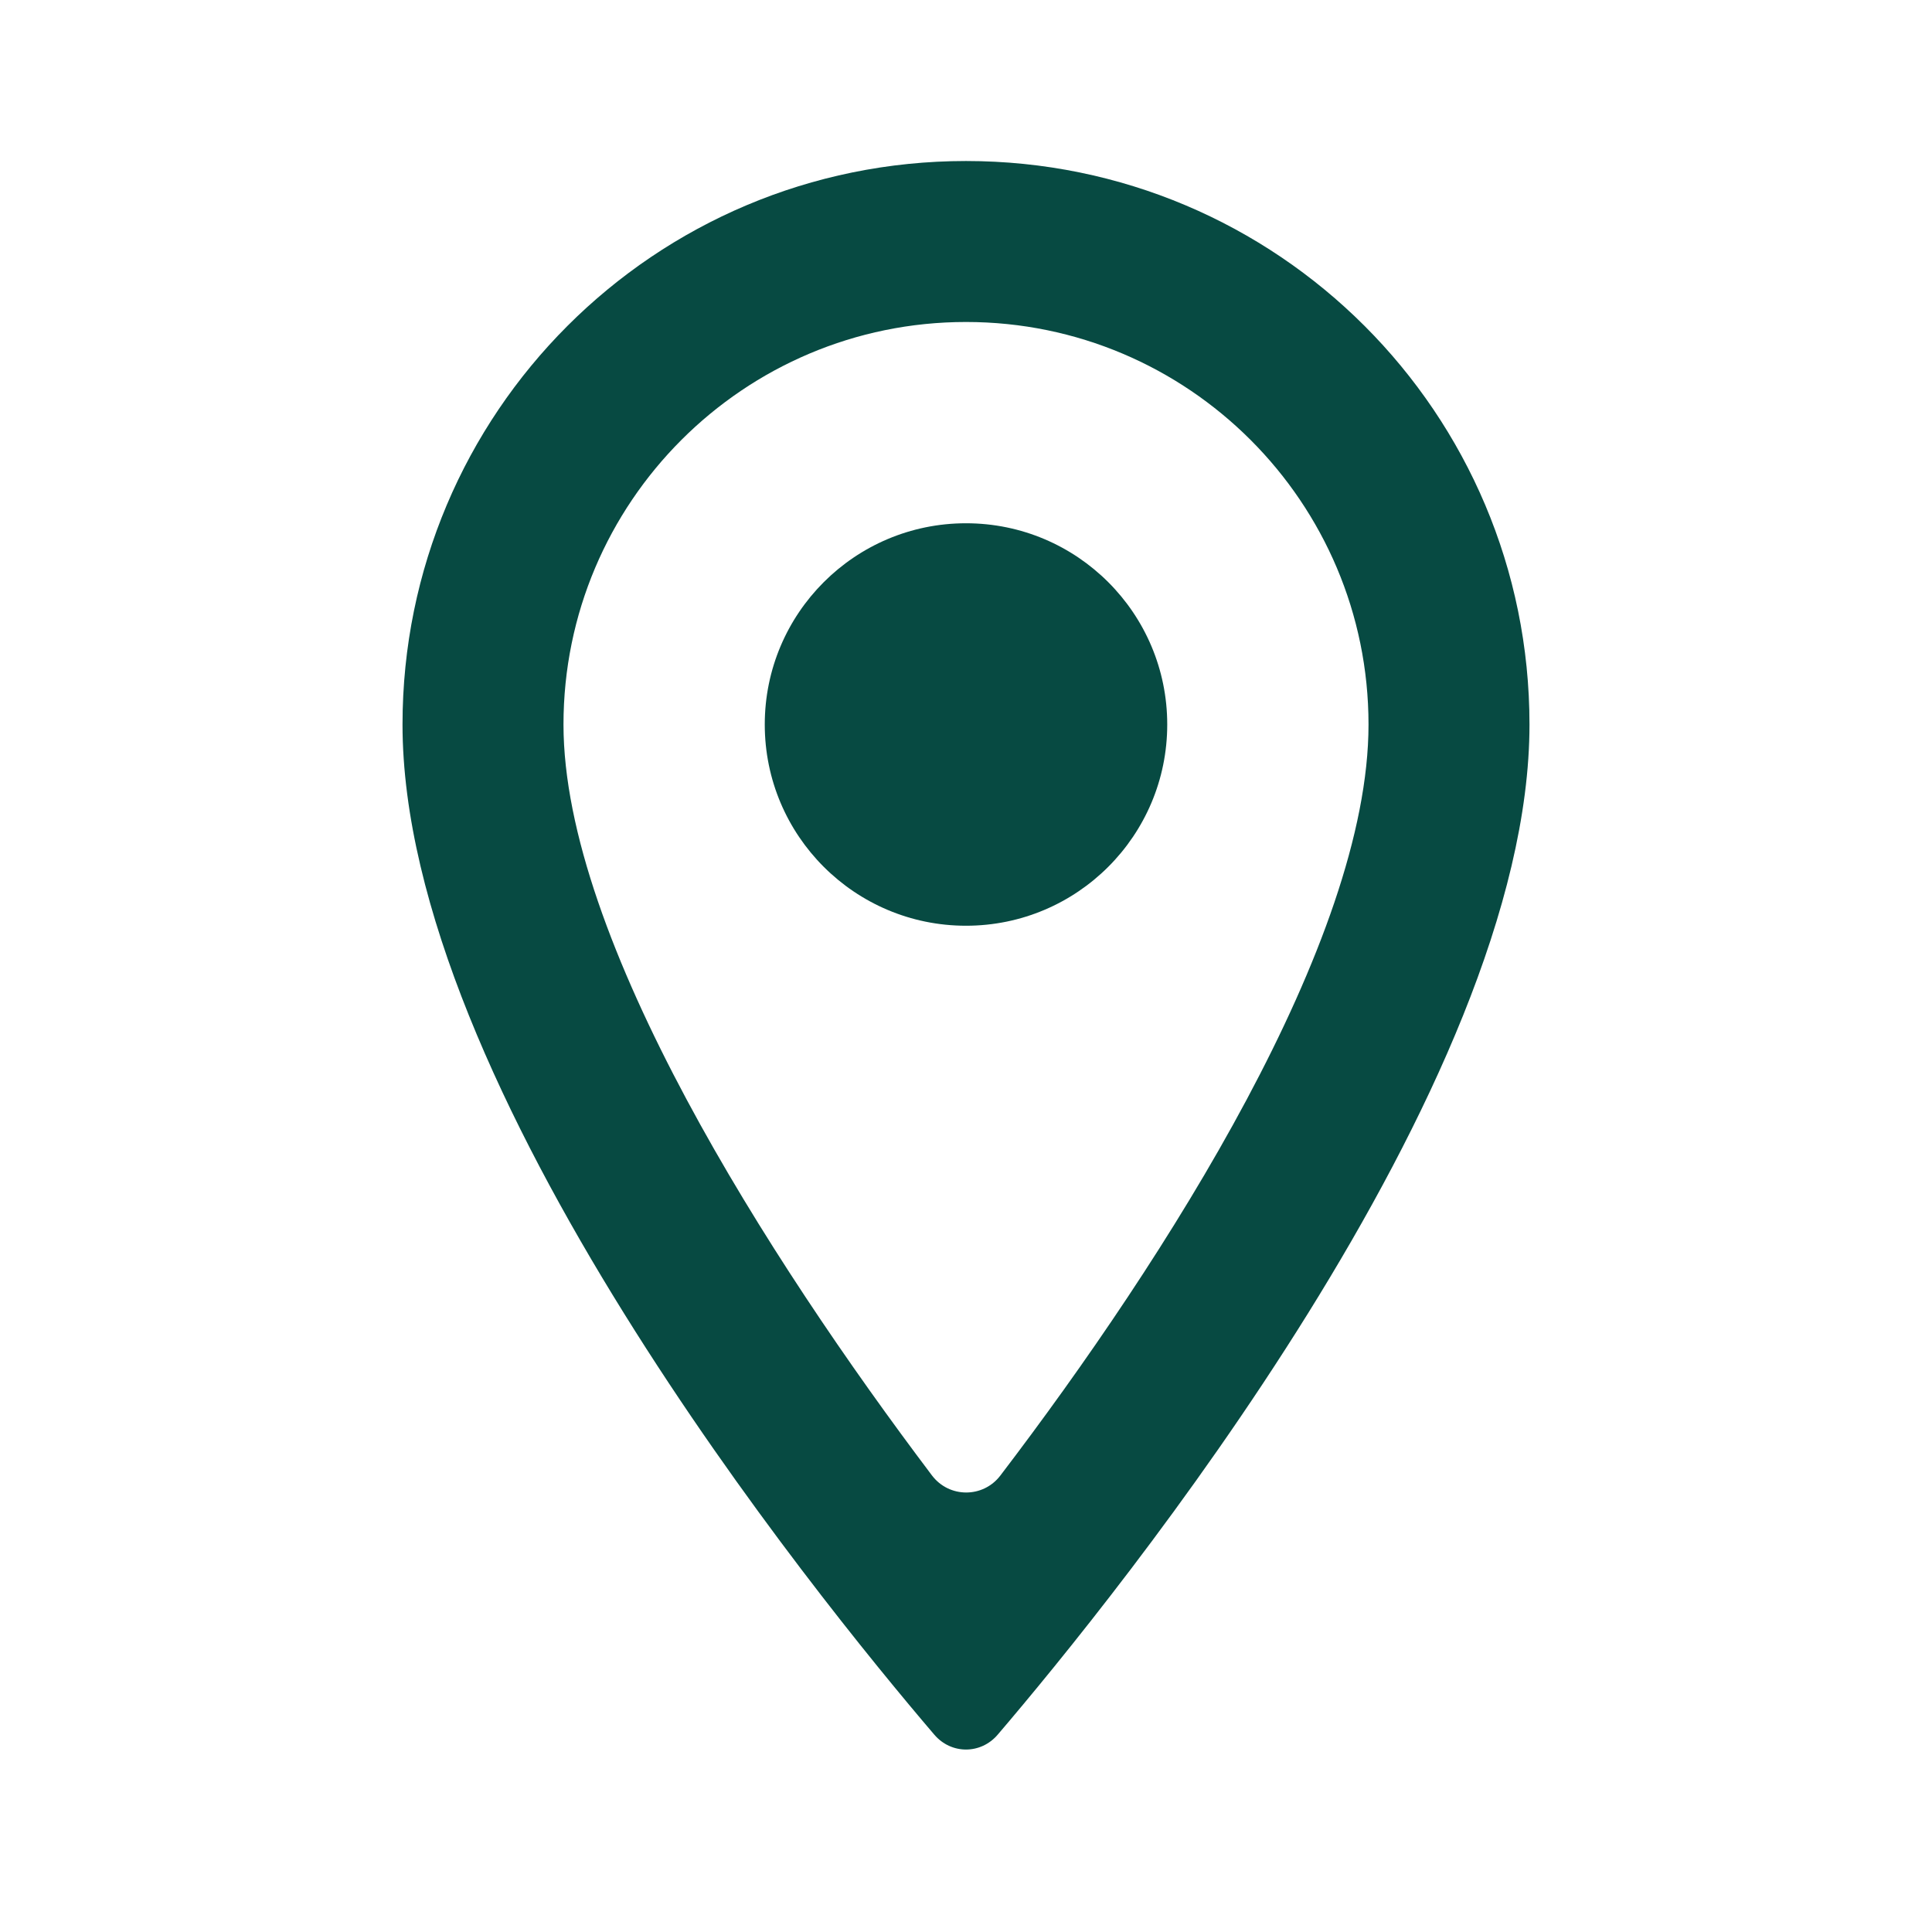
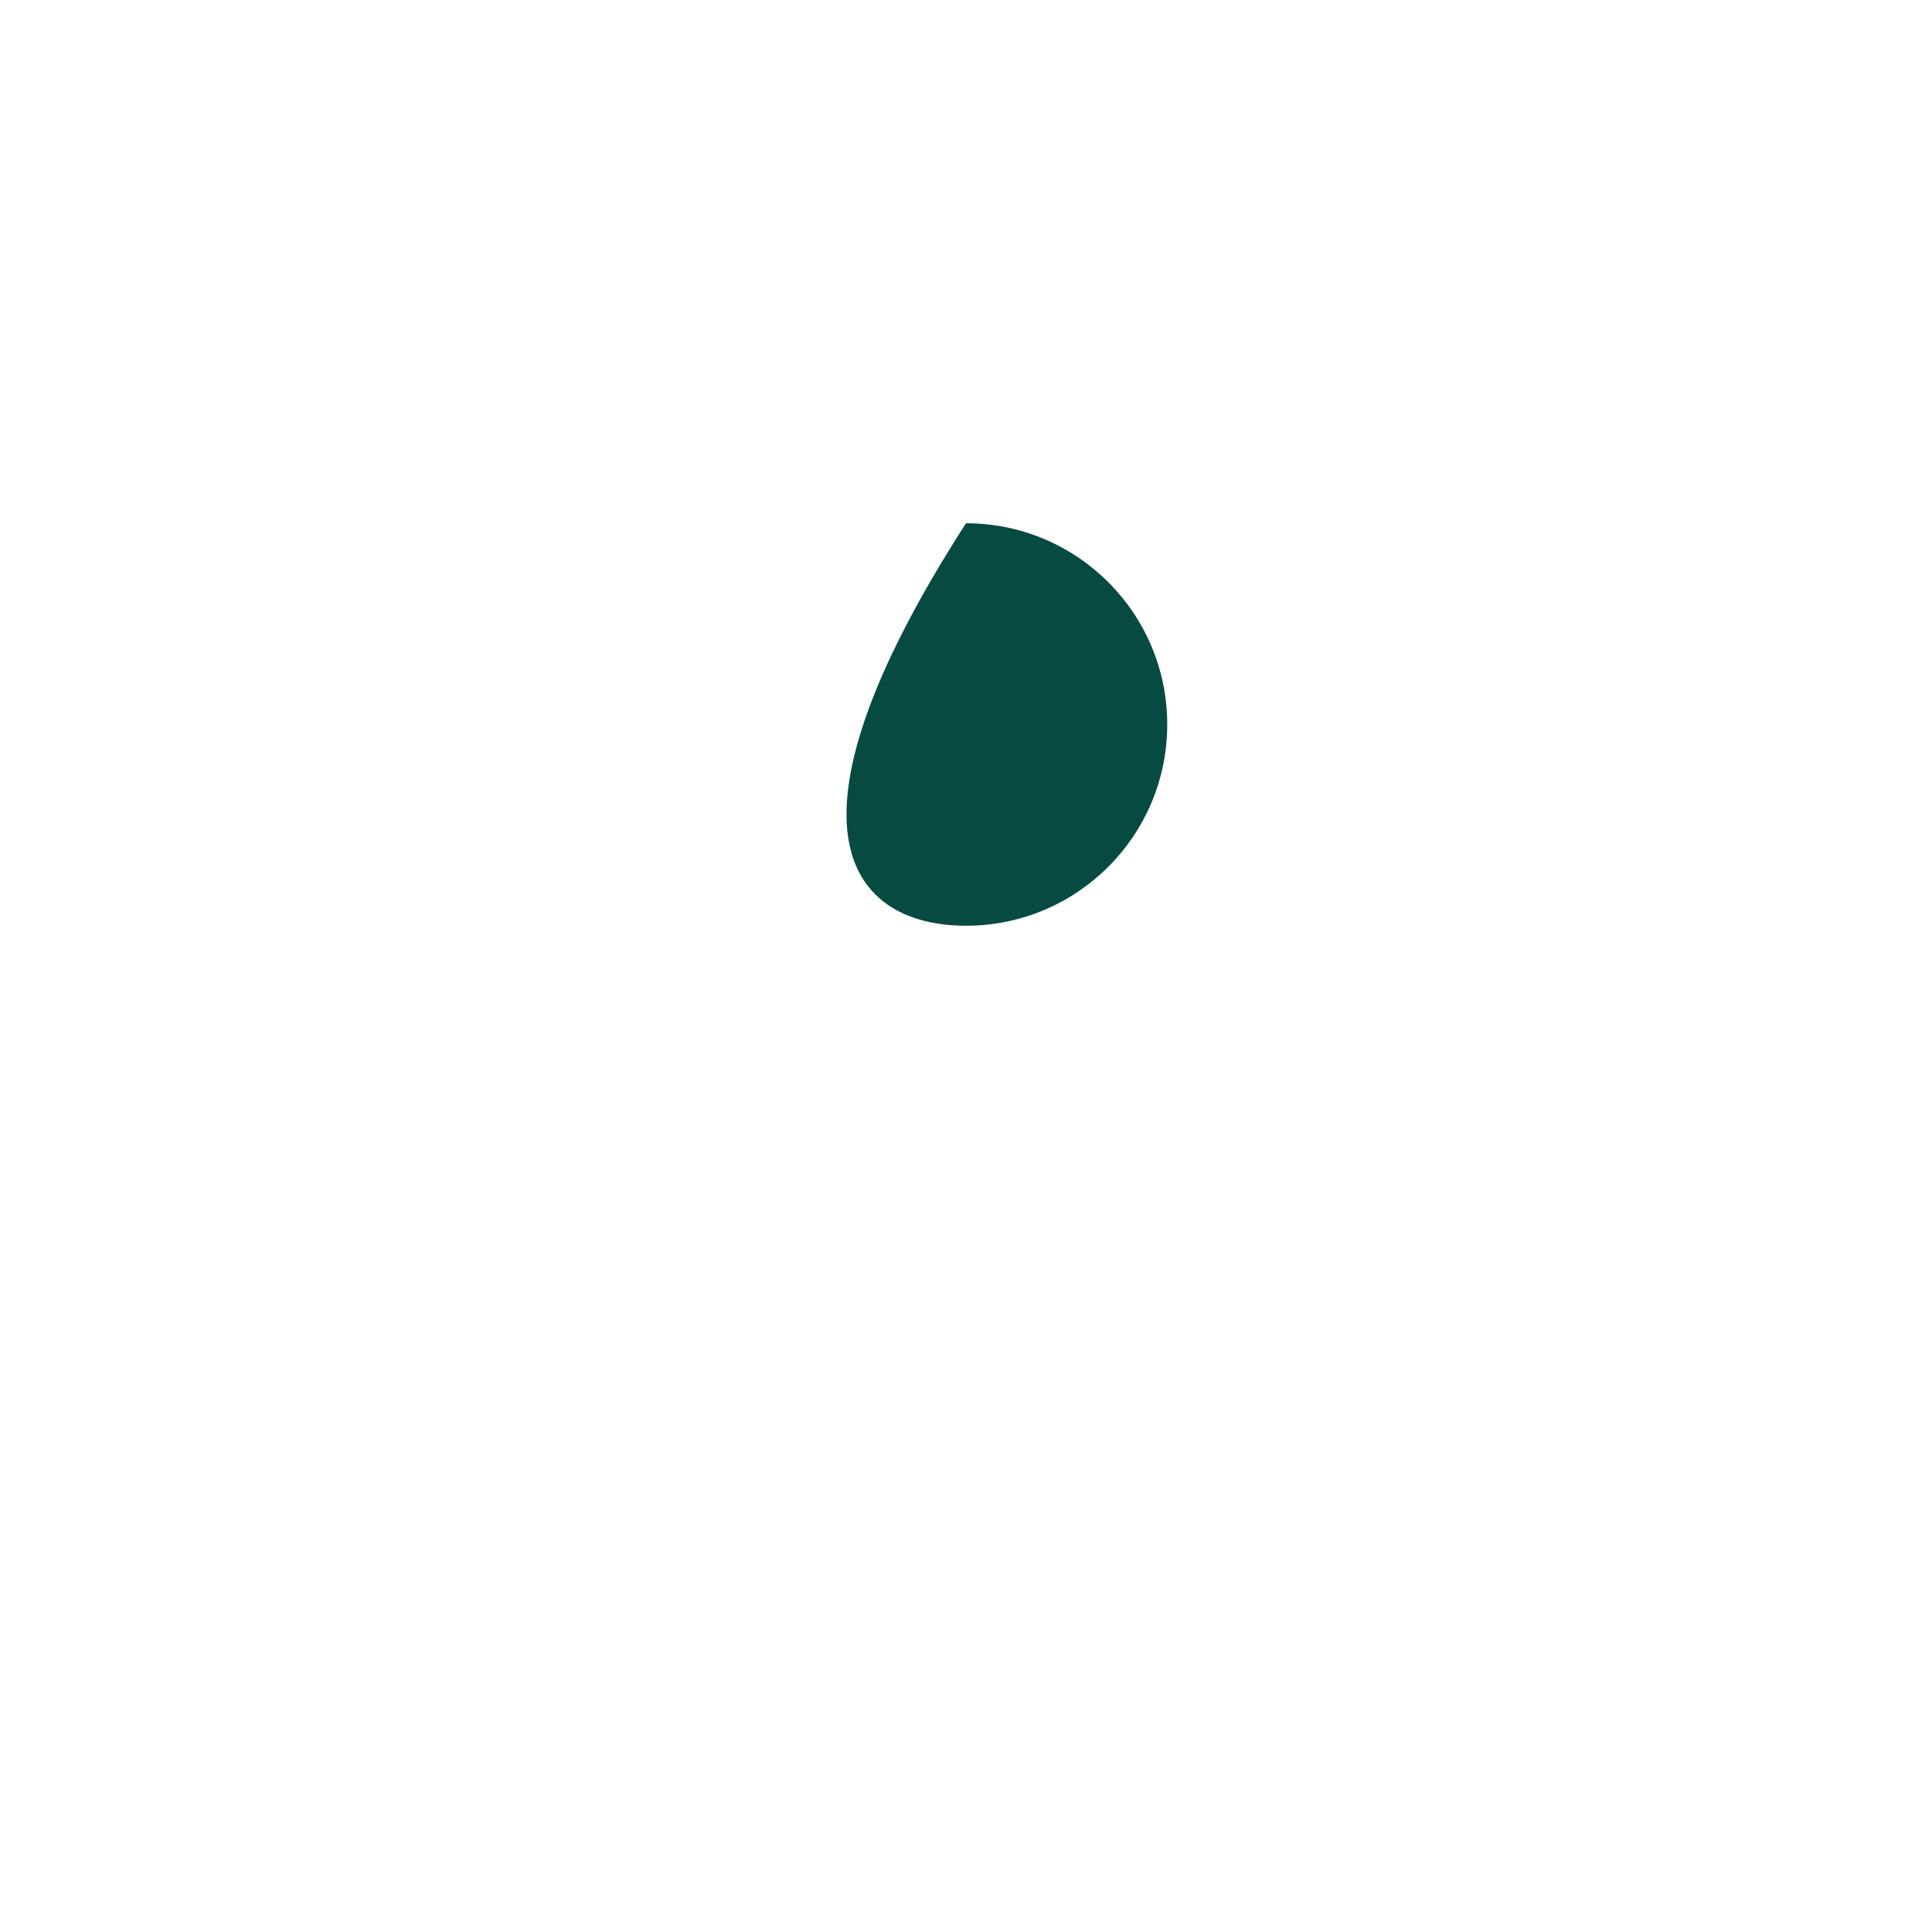
<svg xmlns="http://www.w3.org/2000/svg" width="44" height="44" viewBox="0 0 44 44" fill="none">
-   <path d="M22 3.667C14.905 3.667 9.167 9.405 9.167 16.5C9.167 24.74 18.572 36.339 21.279 39.507C21.664 39.957 22.336 39.957 22.721 39.507C25.428 36.339 34.833 24.74 34.833 16.5C34.833 9.405 29.095 3.667 22 3.667ZM12.833 16.5C12.833 11.44 16.94 7.333 22 7.333C27.06 7.333 31.167 11.44 31.167 16.5C31.167 21.433 26.557 28.655 22.782 33.605C22.388 34.121 21.615 34.119 21.224 33.601C17.501 28.671 12.833 21.379 12.833 16.5Z" fill="#074A42" />
-   <path d="M22 21.083C24.531 21.083 26.583 19.031 26.583 16.5C26.583 13.969 24.531 11.917 22 11.917C19.469 11.917 17.417 13.969 17.417 16.5C17.417 19.031 19.469 21.083 22 21.083Z" fill="#074A42" />
+   <path d="M22 21.083C24.531 21.083 26.583 19.031 26.583 16.5C26.583 13.969 24.531 11.917 22 11.917C17.417 19.031 19.469 21.083 22 21.083Z" fill="#074A42" />
</svg>